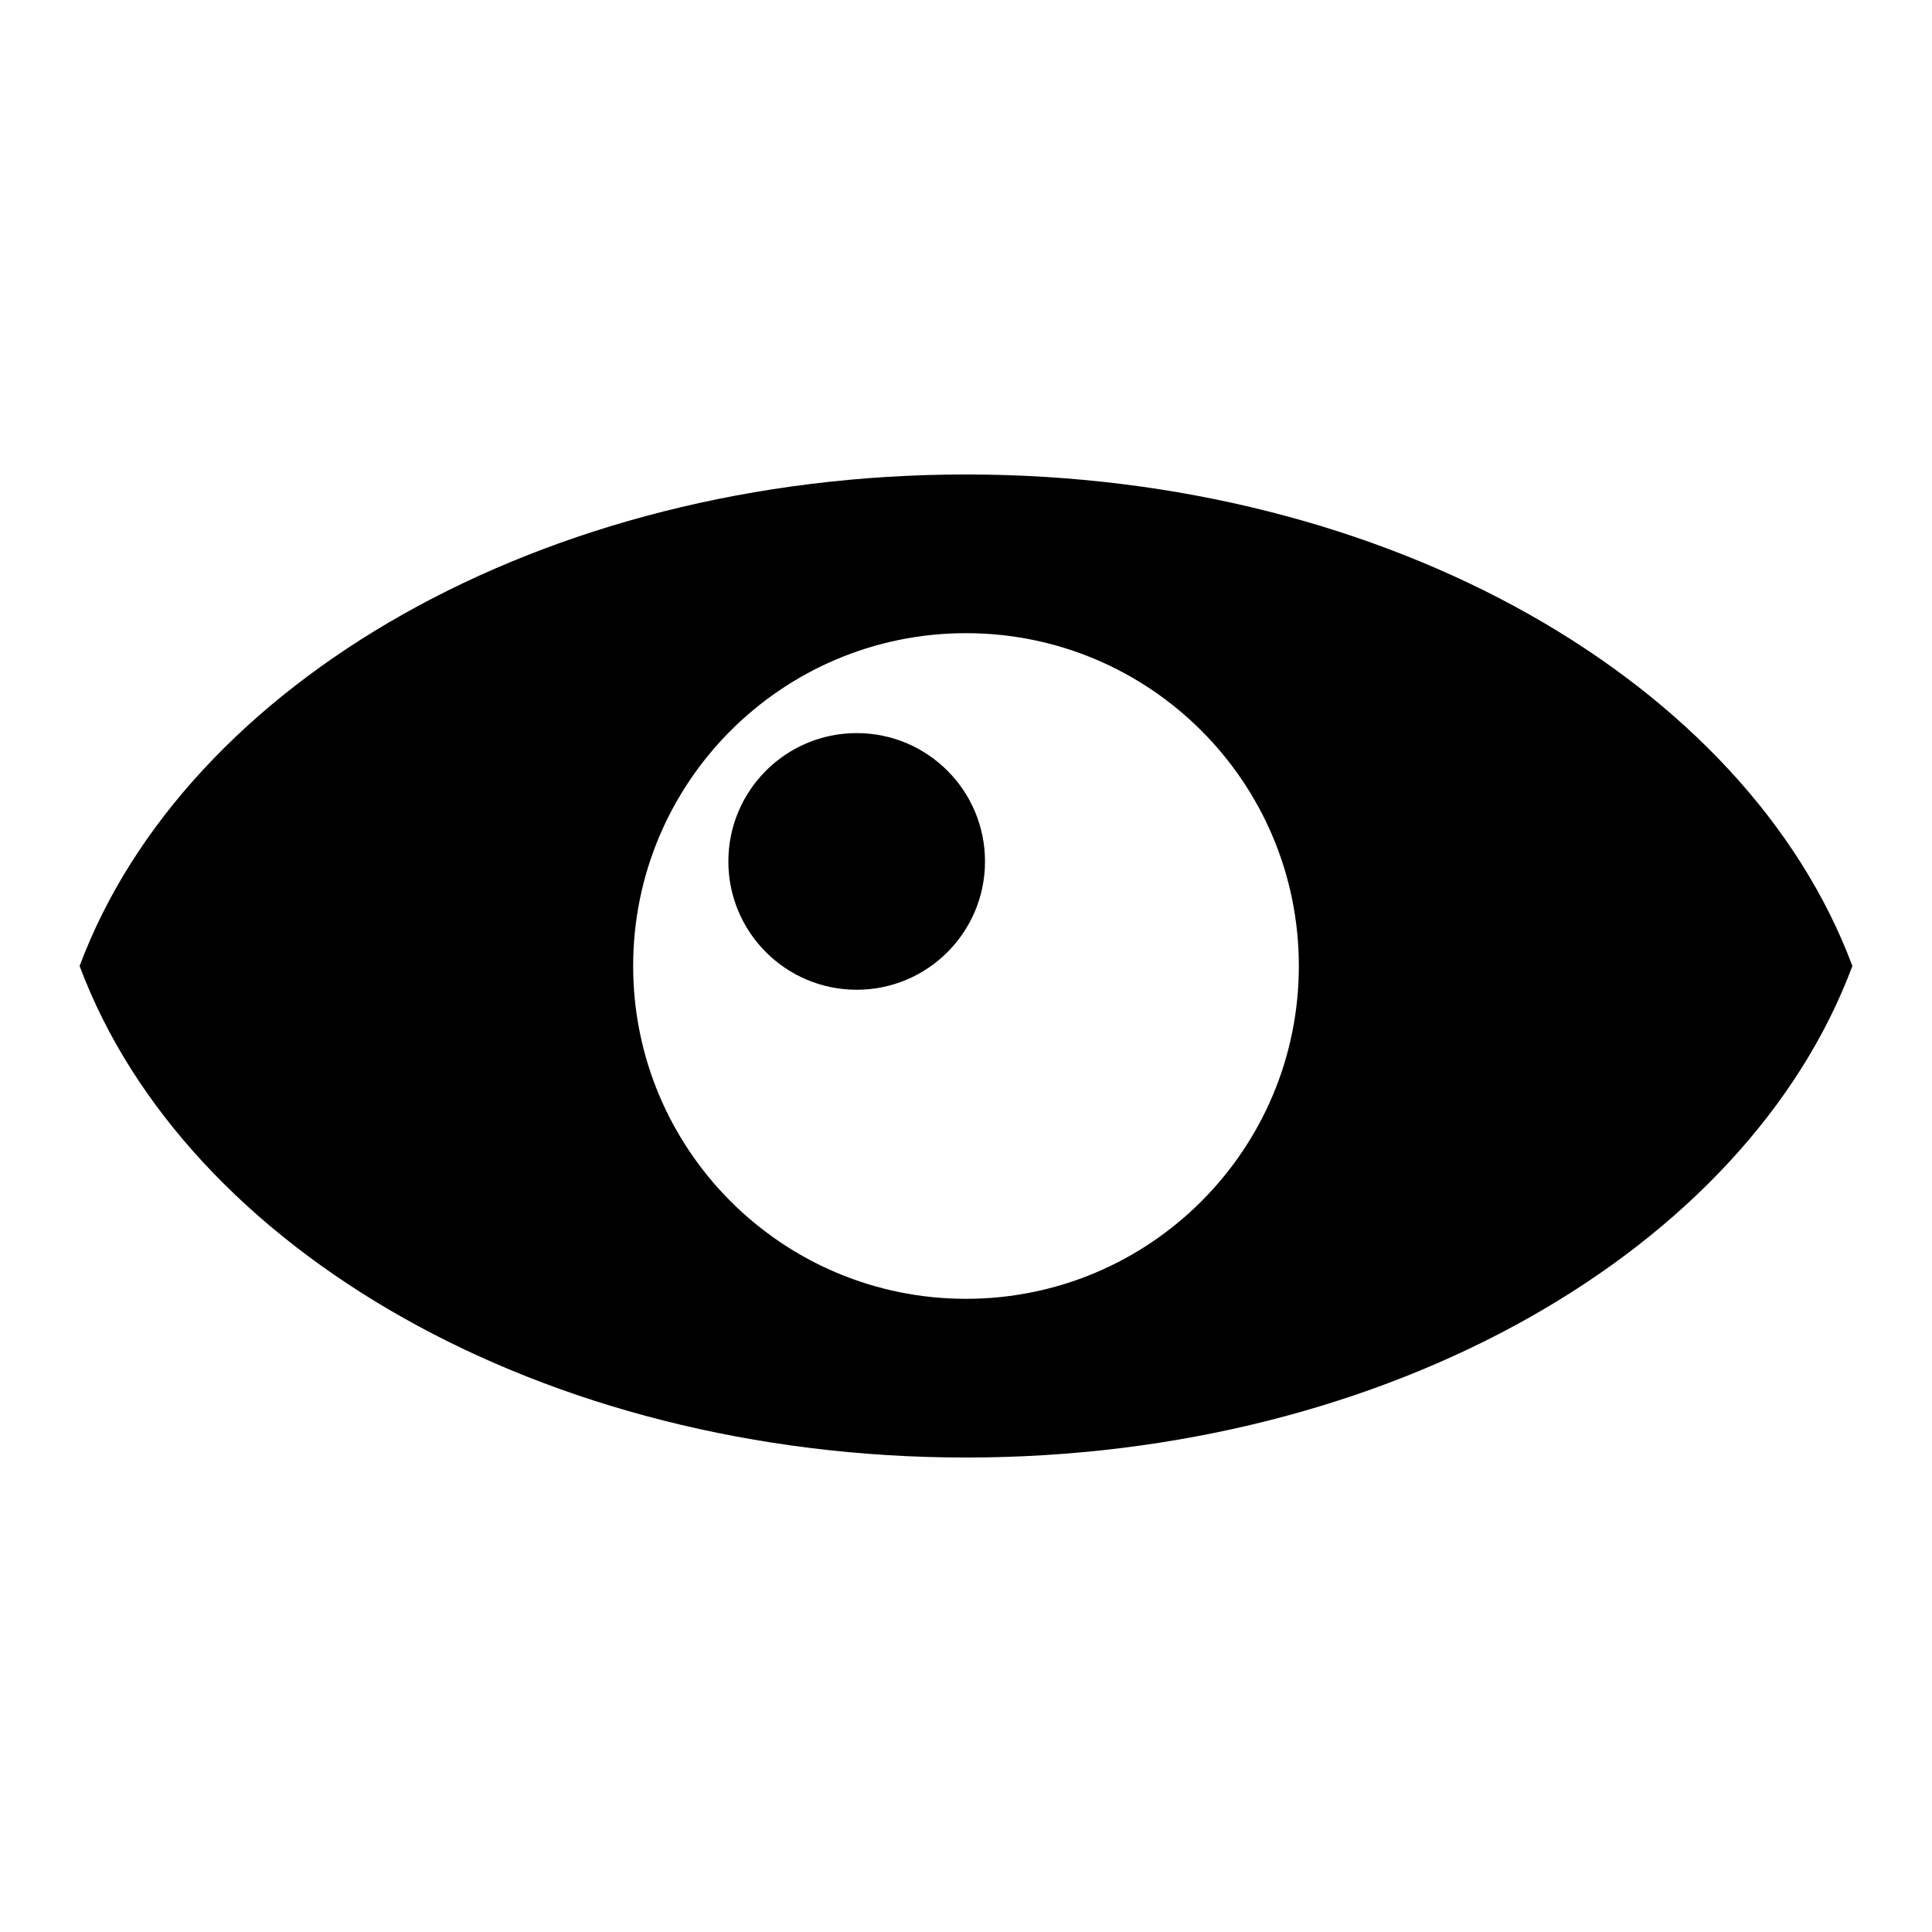
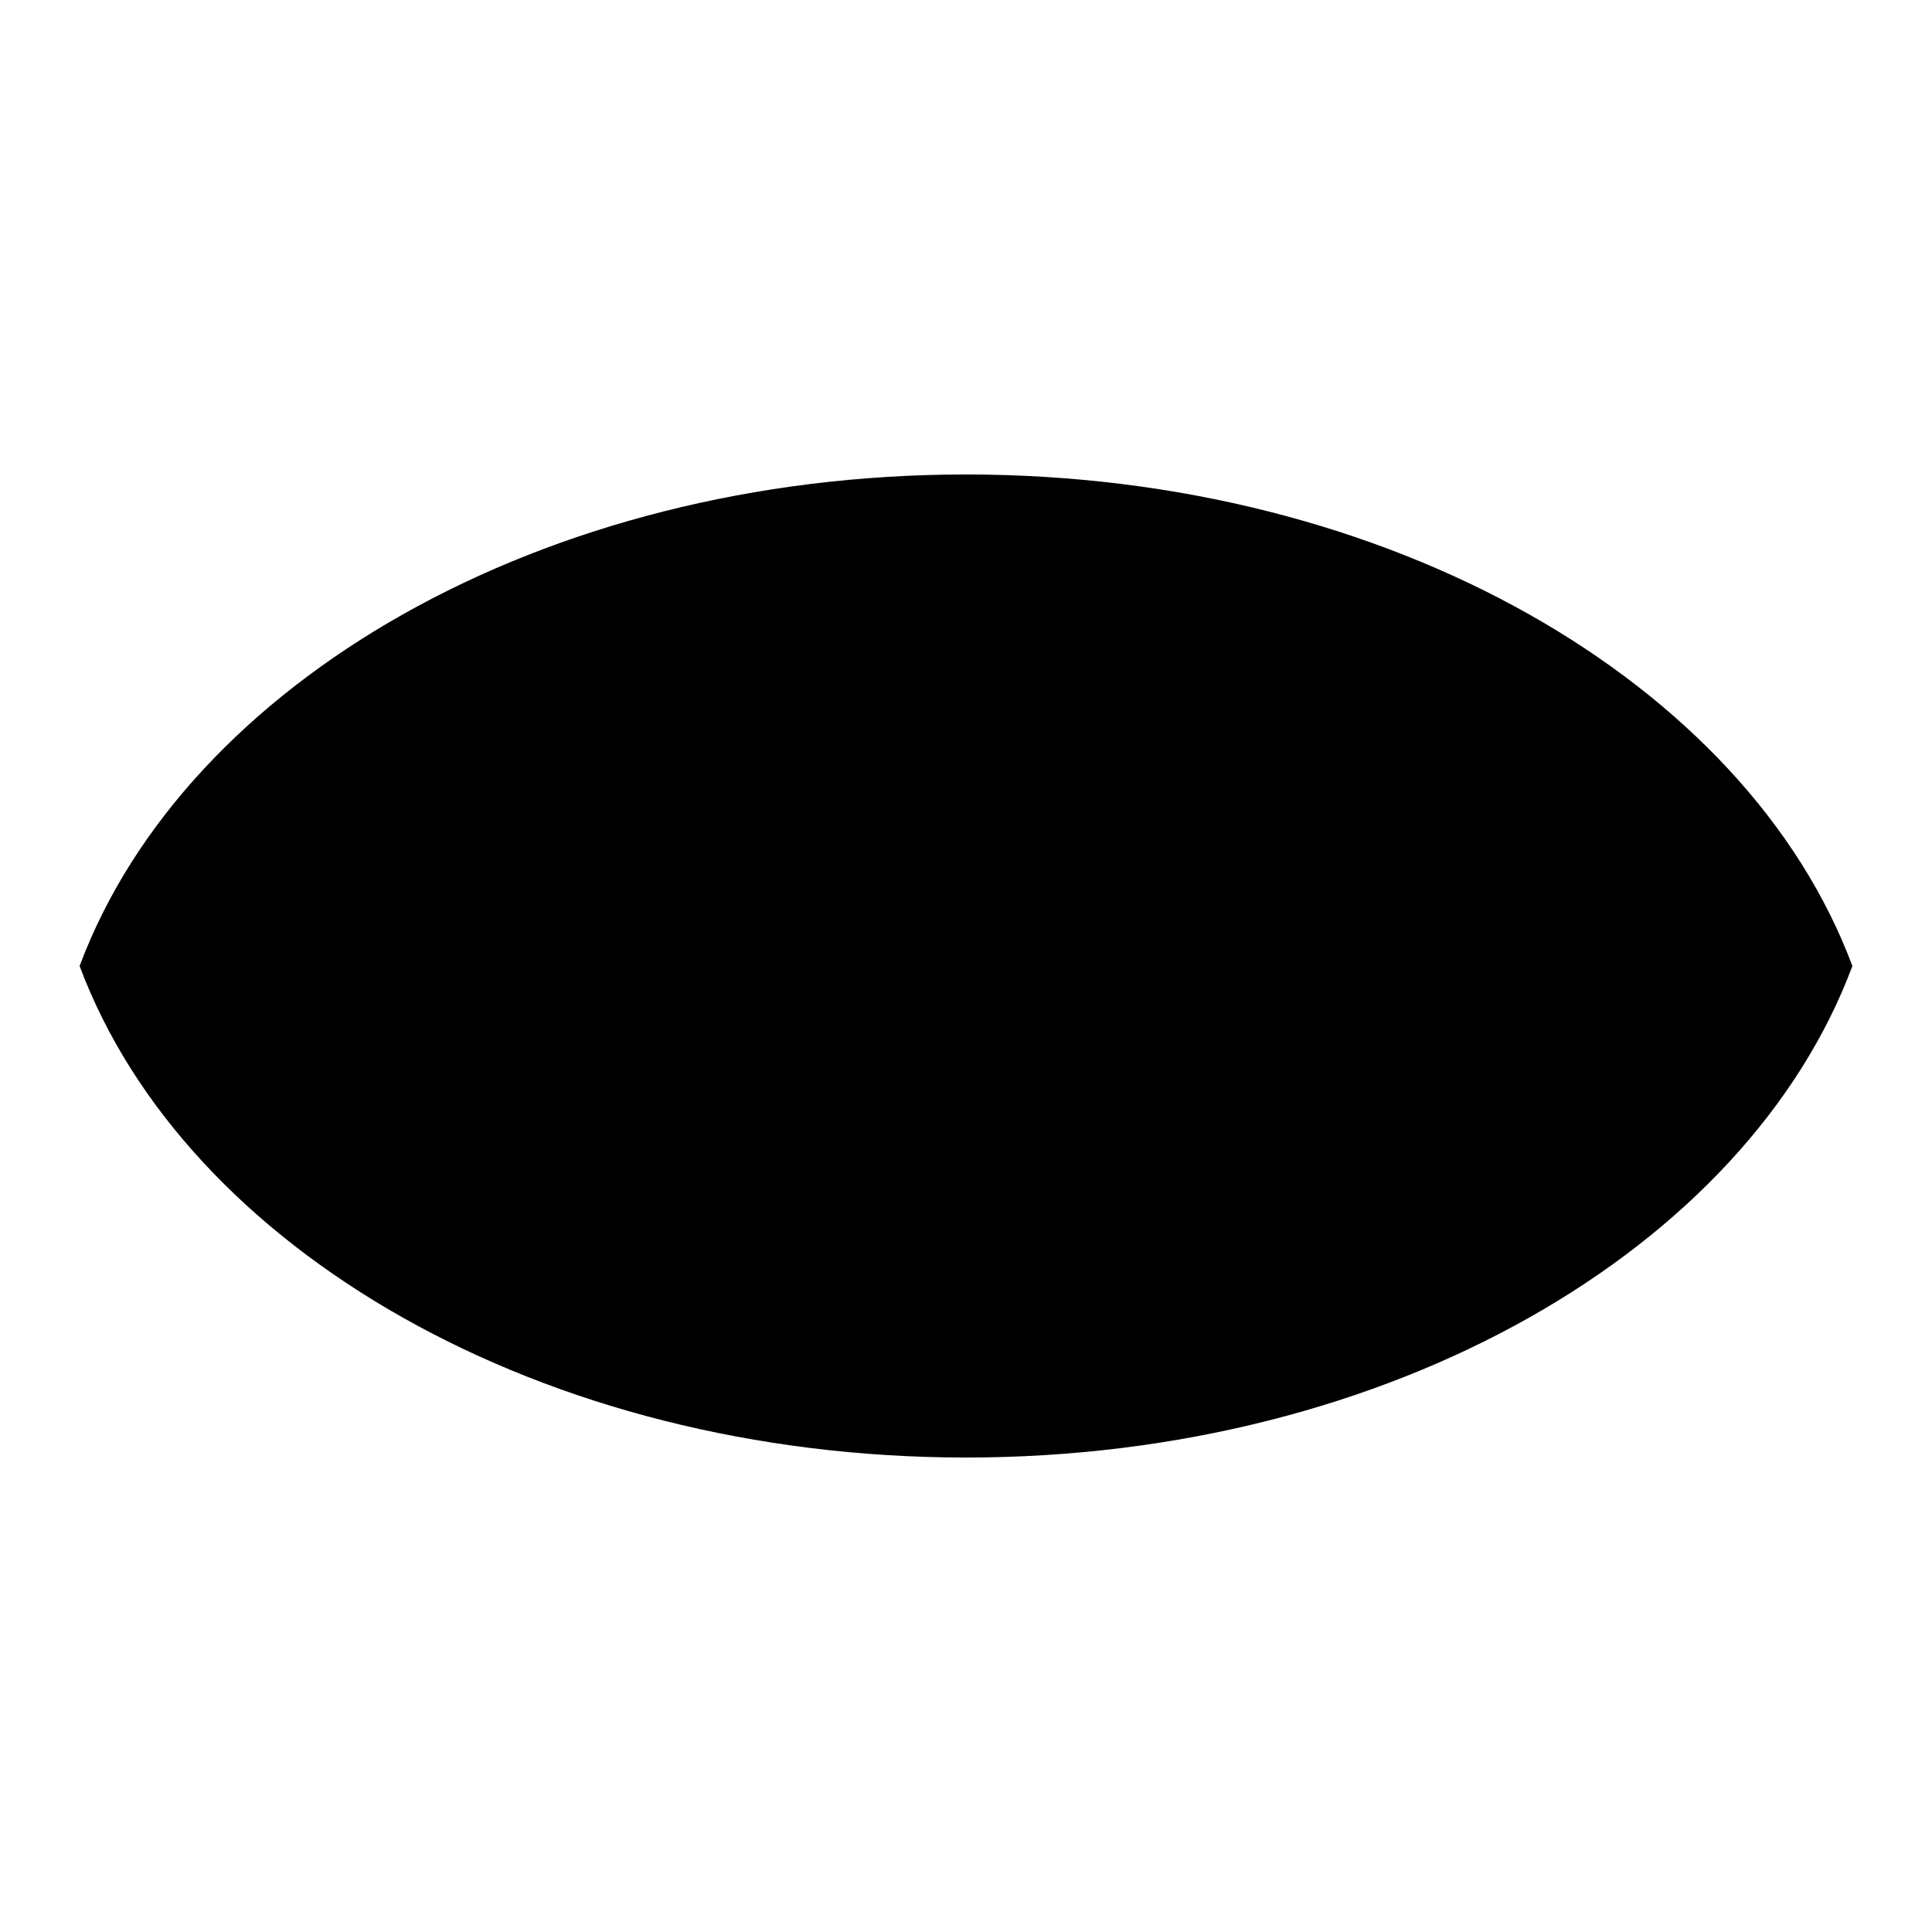
<svg xmlns="http://www.w3.org/2000/svg" fill="#000000" width="800px" height="800px" version="1.1" viewBox="144 144 512 512">
-   <path d="m400 269.74c-112.37 0-206.89 55.223-234.9 130.26 28.008 75.035 122.53 130.26 234.9 130.26 112.37 0 206.9-55.223 234.9-130.26-28-75.039-122.53-130.26-234.9-130.26zm0 218.46c-48.707 0-88.207-39.488-88.207-88.203 0-48.711 39.496-88.199 88.207-88.199 48.719 0 88.207 39.488 88.207 88.203 0 48.711-39.488 88.199-88.207 88.199zm-28.969-149.92c-18.781 0-34.008 15.227-34.008 34.008s15.227 34.008 34.008 34.008 34.004-15.227 34.004-34.008-15.223-34.008-34.004-34.008z" />
+   <path d="m400 269.74c-112.37 0-206.89 55.223-234.9 130.26 28.008 75.035 122.53 130.26 234.9 130.26 112.37 0 206.9-55.223 234.9-130.26-28-75.039-122.53-130.26-234.9-130.26zm0 218.46zm-28.969-149.92c-18.781 0-34.008 15.227-34.008 34.008s15.227 34.008 34.008 34.008 34.004-15.227 34.004-34.008-15.223-34.008-34.004-34.008z" />
</svg>